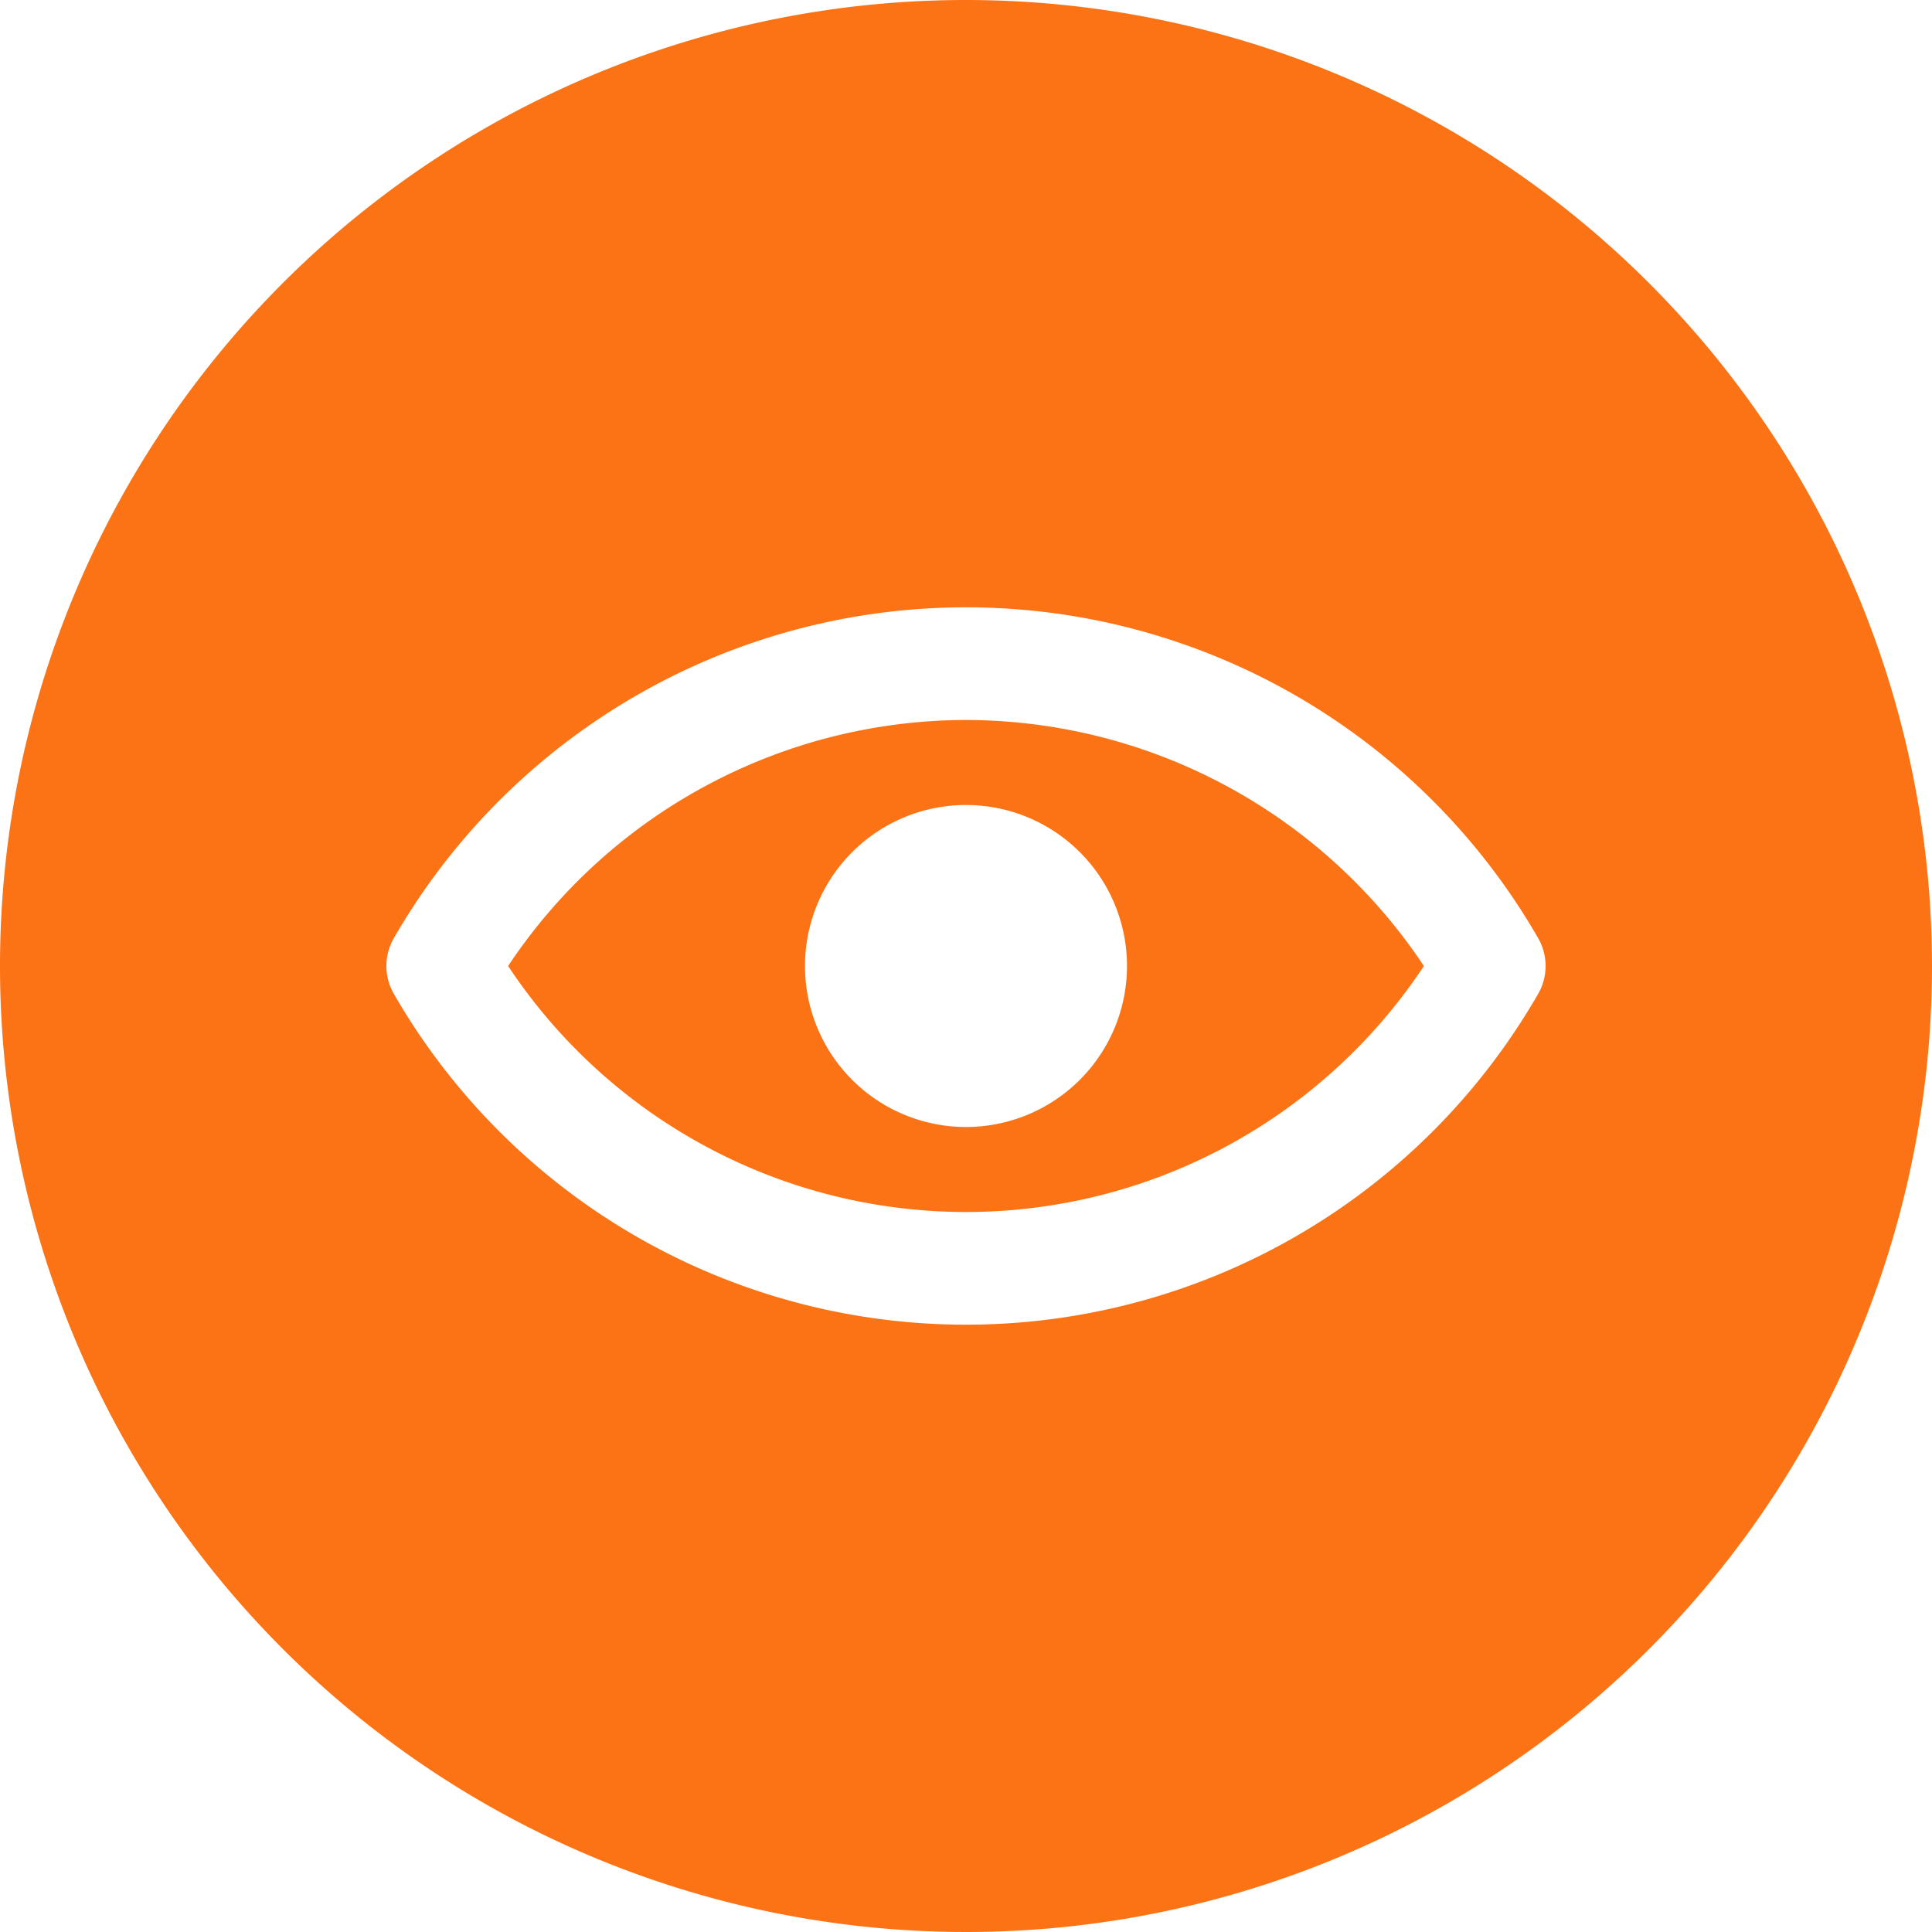
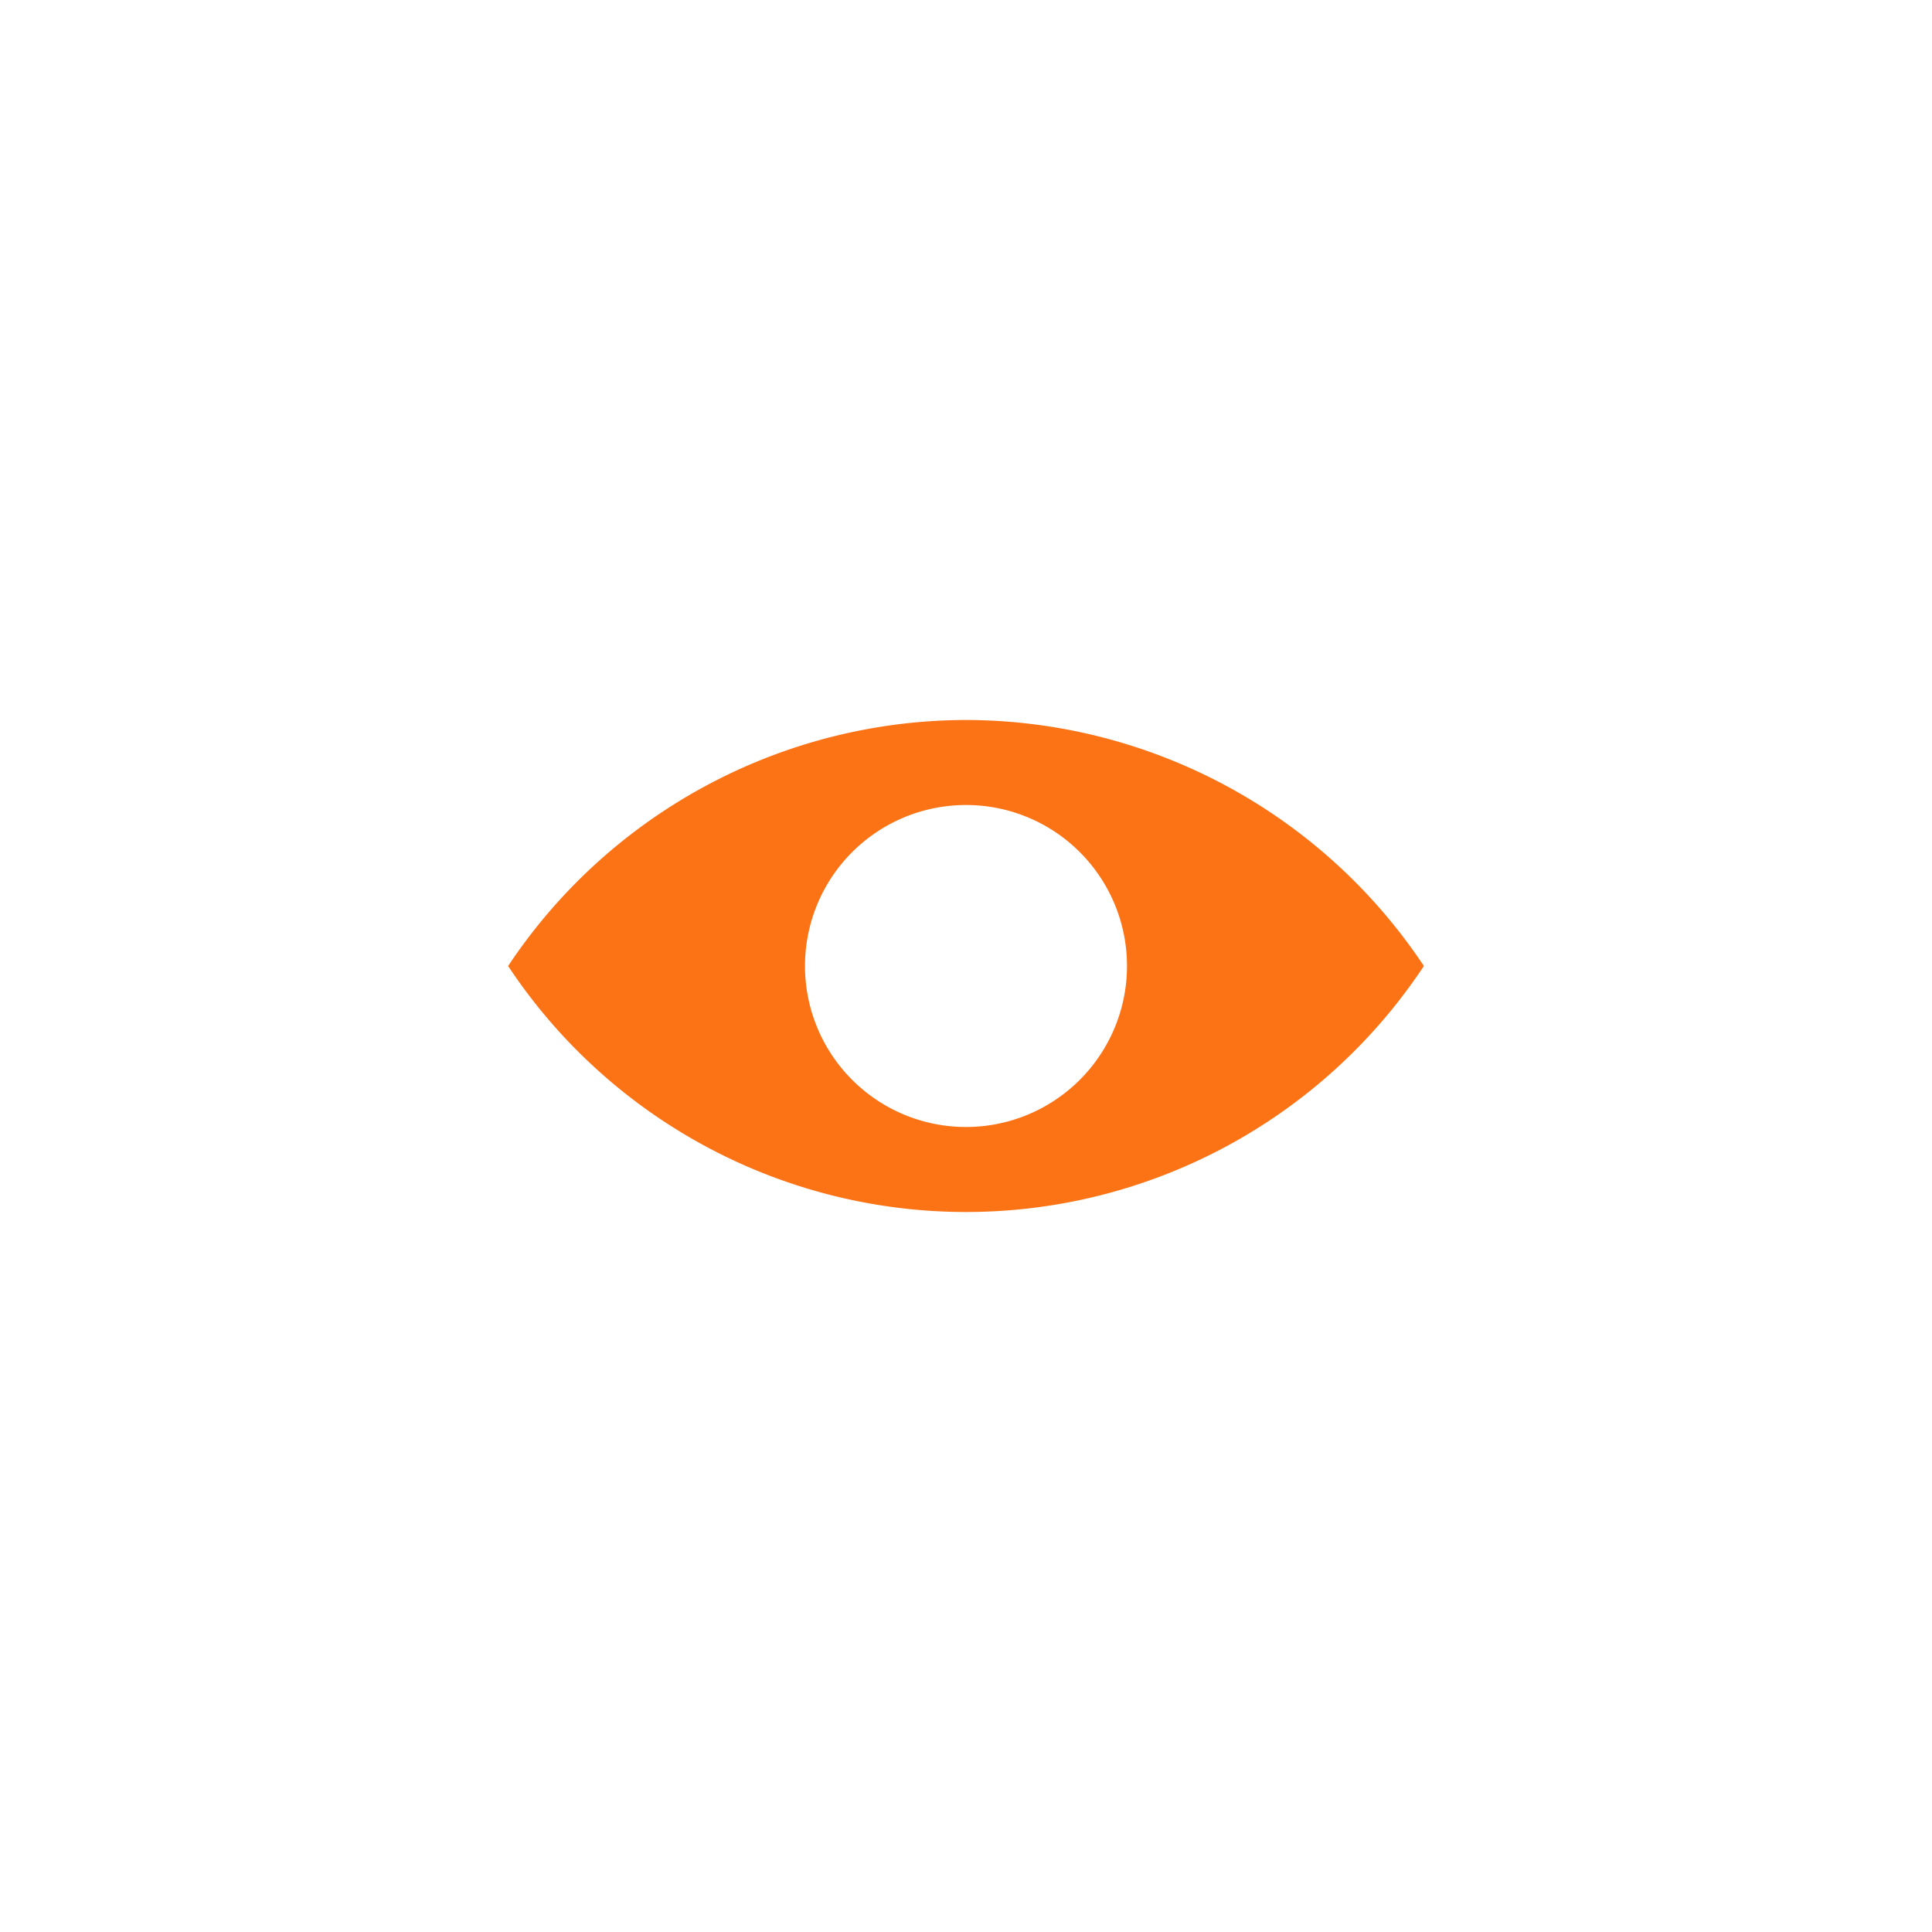
<svg xmlns="http://www.w3.org/2000/svg" data-name="Layer 2" fill="#fc7316" height="30" preserveAspectRatio="xMidYMid meet" version="1" viewBox="1.0 1.0 30.0 30.0" width="30" zoomAndPan="magnify">
  <g id="change1_1">
    <path d="M16,12.18A8.554,8.554,0,0,0,8.89,16a8.527,8.527,0,0,0,14.22,0A8.554,8.554,0,0,0,16,12.18Zm0,6.32A2.5,2.5,0,1,1,18.5,16,2.501,2.501,0,0,1,16,18.5Z" fill="inherit" />
  </g>
  <g id="change1_2">
-     <path d="M16,1A15,15,0,1,0,31,16,15.005,15.005,0,0,0,16,1Zm8.88,15.44a10.251,10.251,0,0,1-17.76,0,.867.867,0,0,1,0-.88,10.251,10.251,0,0,1,17.76,0A.867.867,0,0,1,24.88,16.44Z" fill="inherit" />
-   </g>
+     </g>
</svg>